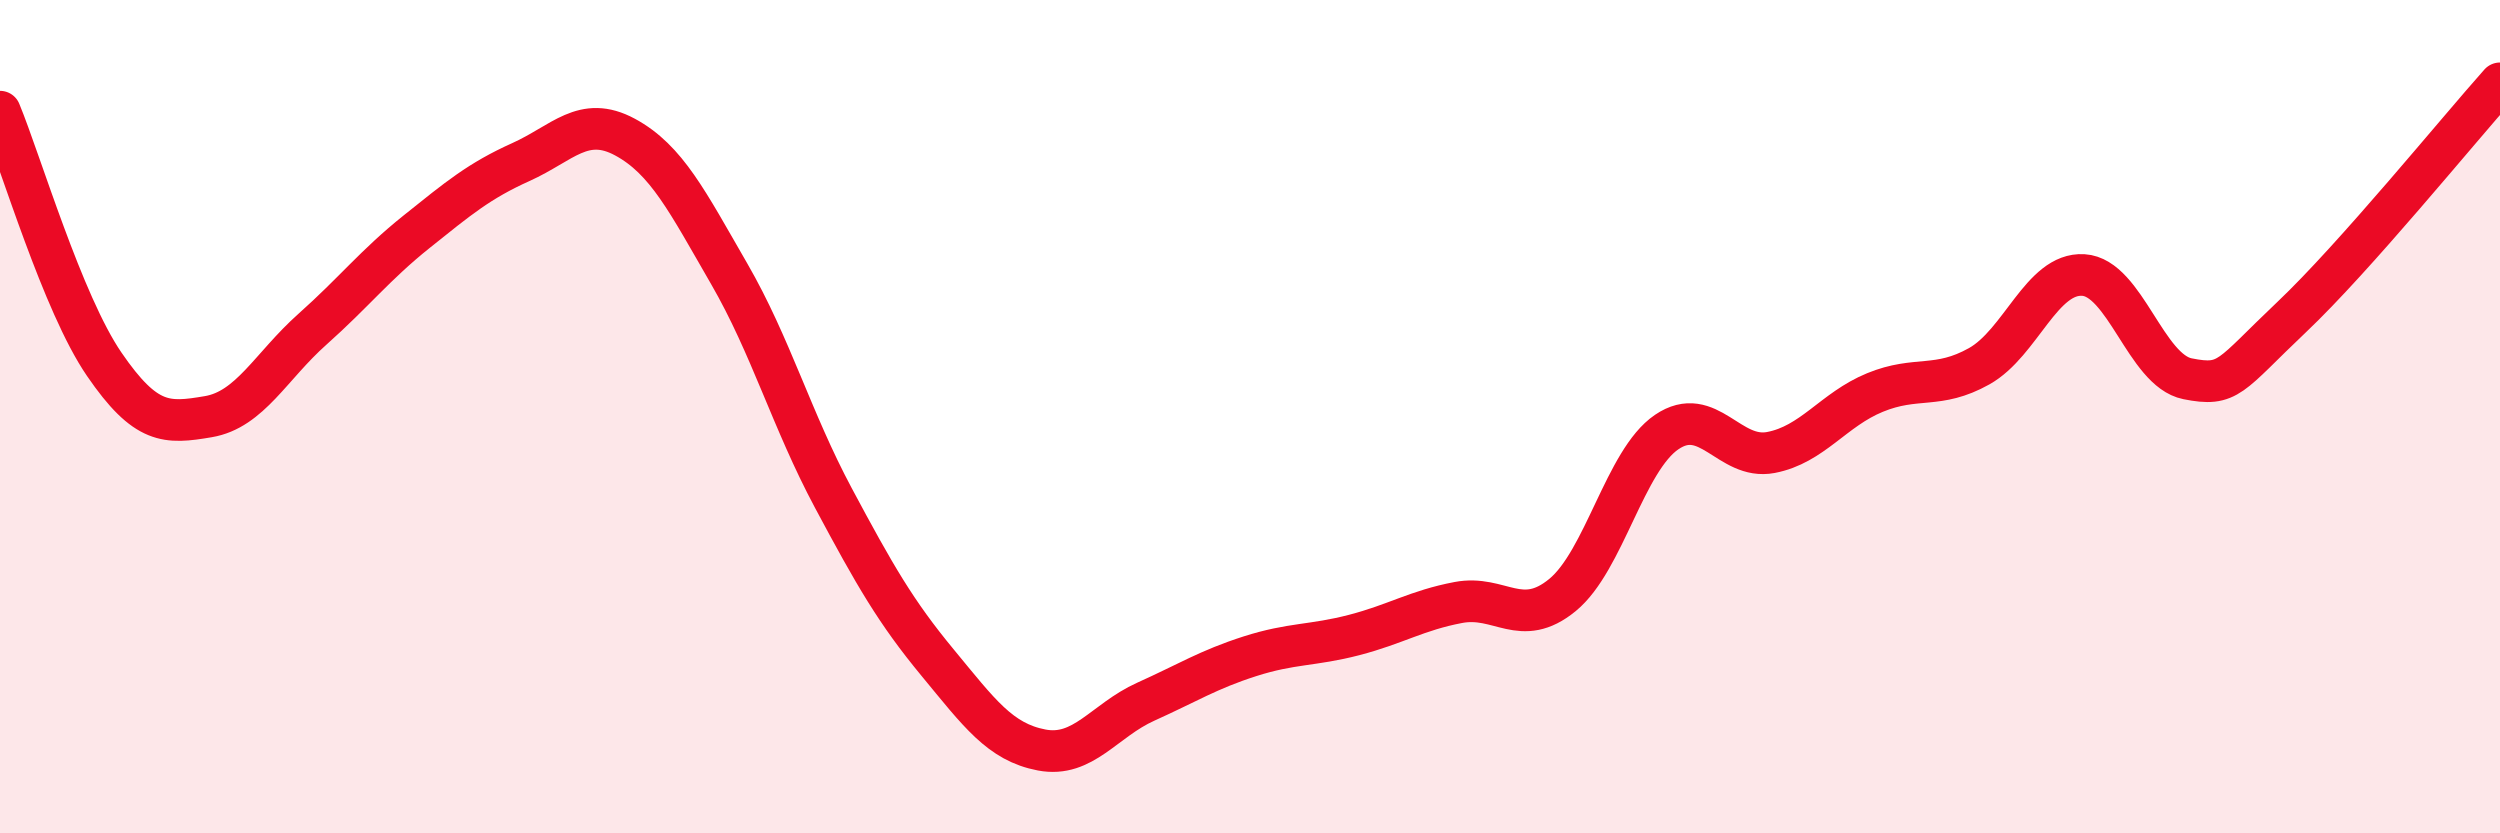
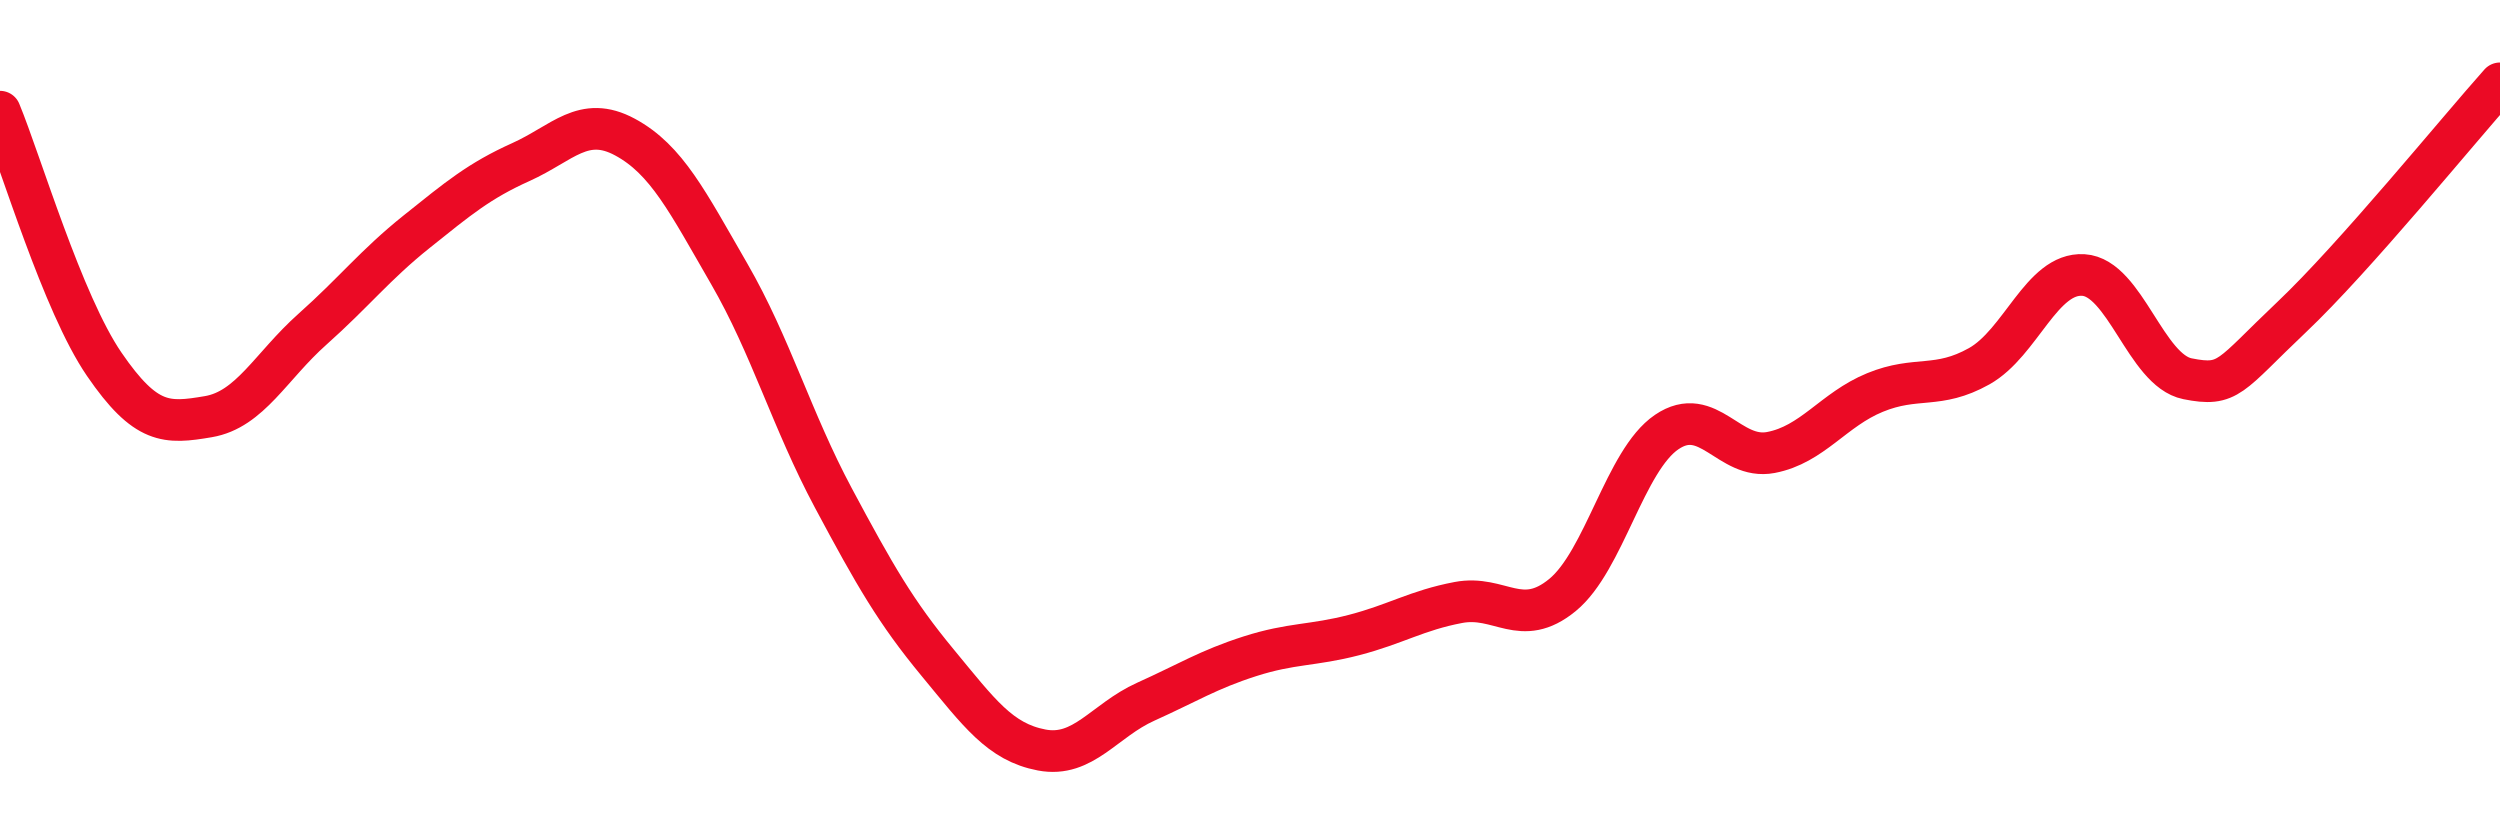
<svg xmlns="http://www.w3.org/2000/svg" width="60" height="20" viewBox="0 0 60 20">
-   <path d="M 0,2.68 C 0.5,3.89 1.5,7.28 2.5,8.74 C 3.5,10.2 4,10.17 5,10 C 6,9.83 6.5,8.79 7.5,7.9 C 8.5,7.01 9,6.36 10,5.56 C 11,4.76 11.5,4.34 12.5,3.89 C 13.5,3.44 14,2.75 15,3.29 C 16,3.83 16.5,4.84 17.5,6.57 C 18.5,8.3 19,10.08 20,11.95 C 21,13.82 21.5,14.69 22.5,15.9 C 23.5,17.11 24,17.81 25,18 C 26,18.19 26.5,17.29 27.5,16.84 C 28.5,16.39 29,16.07 30,15.75 C 31,15.43 31.5,15.5 32.5,15.24 C 33.5,14.98 34,14.65 35,14.46 C 36,14.27 36.5,15.1 37.5,14.28 C 38.5,13.46 39,11.05 40,10.37 C 41,9.69 41.5,11.05 42.5,10.86 C 43.5,10.67 44,9.83 45,9.42 C 46,9.01 46.5,9.35 47.5,8.79 C 48.5,8.23 49,6.54 50,6.6 C 51,6.66 51.5,8.89 52.5,9.09 C 53.5,9.29 53.5,9.03 55,7.61 C 56.5,6.19 59,3.12 60,2L60 20L0 20Z" fill="#EB0A25" opacity="0.1" stroke-linecap="round" stroke-linejoin="round" />
  <path d="M 0,2.68 C 0.5,3.89 1.5,7.28 2.5,8.74 C 3.5,10.2 4,10.17 5,10 C 6,9.83 6.5,8.79 7.5,7.9 C 8.5,7.01 9,6.36 10,5.56 C 11,4.76 11.5,4.34 12.5,3.89 C 13.5,3.44 14,2.75 15,3.29 C 16,3.83 16.5,4.84 17.5,6.57 C 18.5,8.3 19,10.08 20,11.95 C 21,13.82 21.5,14.69 22.5,15.9 C 23.5,17.11 24,17.81 25,18 C 26,18.19 26.5,17.29 27.5,16.84 C 28.5,16.39 29,16.07 30,15.75 C 31,15.43 31.5,15.5 32.5,15.24 C 33.5,14.98 34,14.65 35,14.46 C 36,14.27 36.5,15.1 37.5,14.28 C 38.5,13.46 39,11.05 40,10.37 C 41,9.69 41.5,11.05 42.5,10.86 C 43.5,10.67 44,9.83 45,9.42 C 46,9.01 46.5,9.35 47.5,8.79 C 48.5,8.23 49,6.54 50,6.6 C 51,6.66 51.5,8.89 52.5,9.09 C 53.5,9.29 53.5,9.03 55,7.61 C 56.5,6.19 59,3.12 60,2" stroke="#EB0A25" stroke-width="1" fill="none" stroke-linecap="round" stroke-linejoin="round" />
</svg>